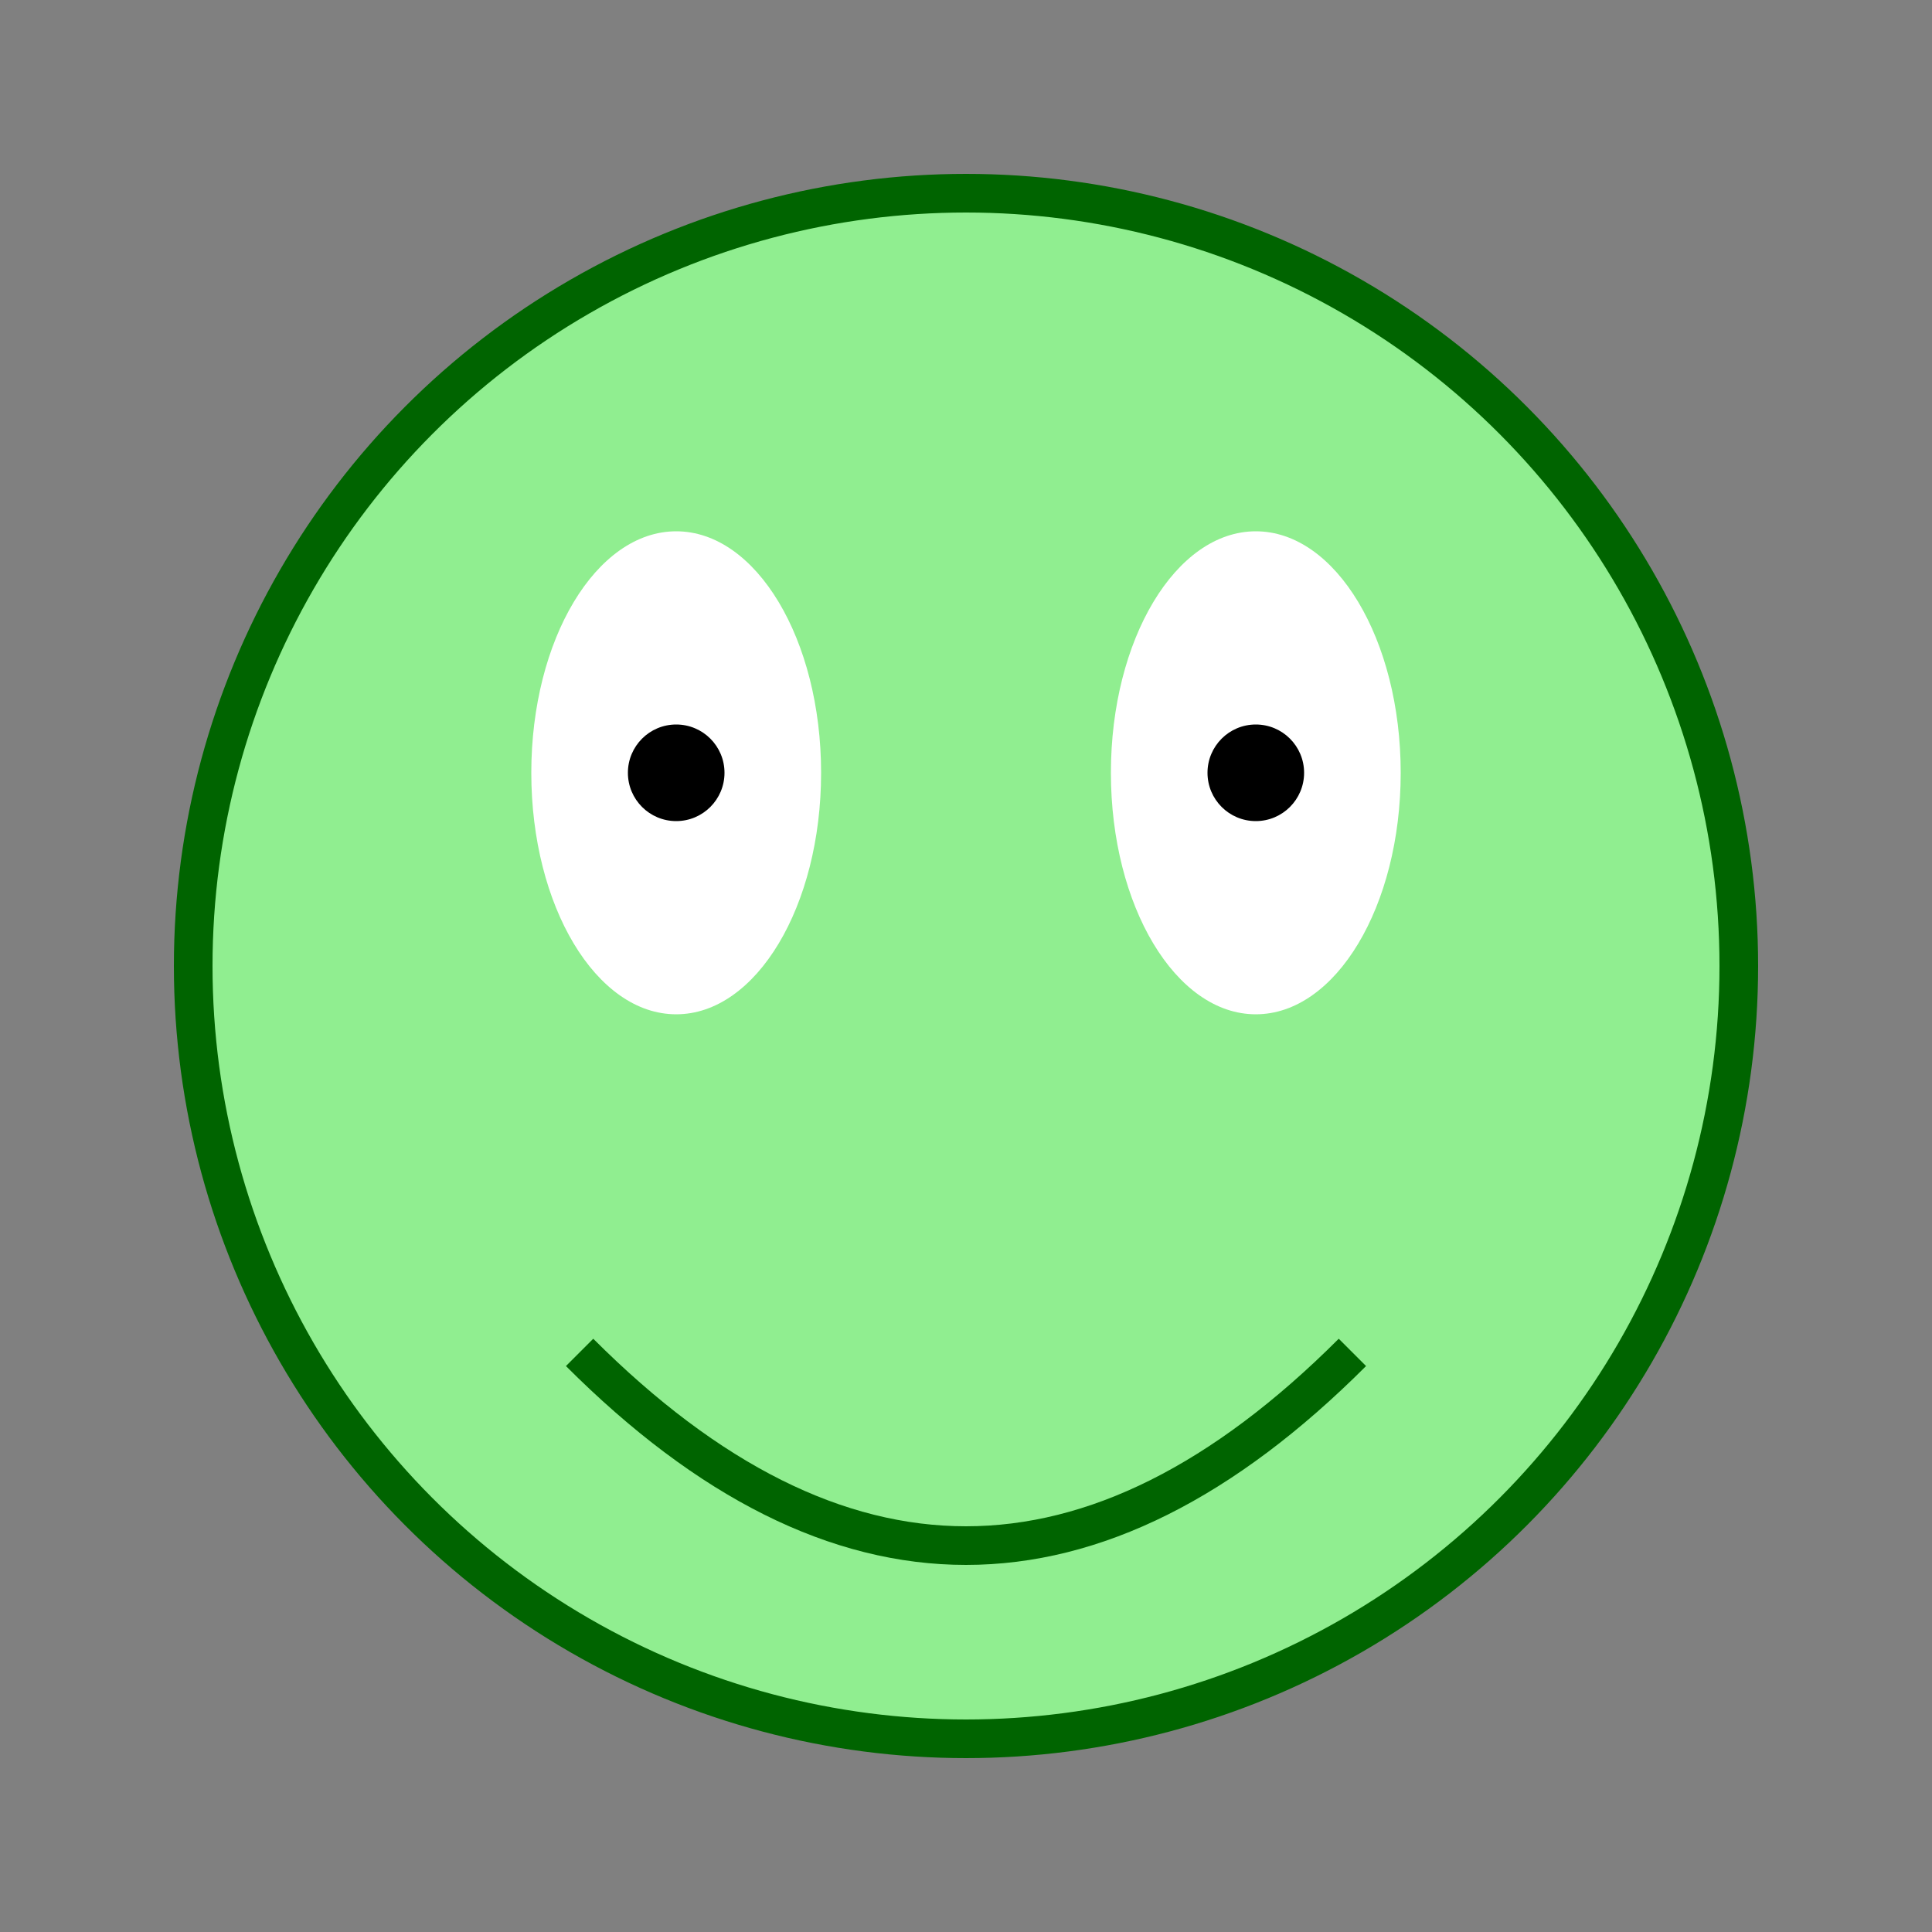
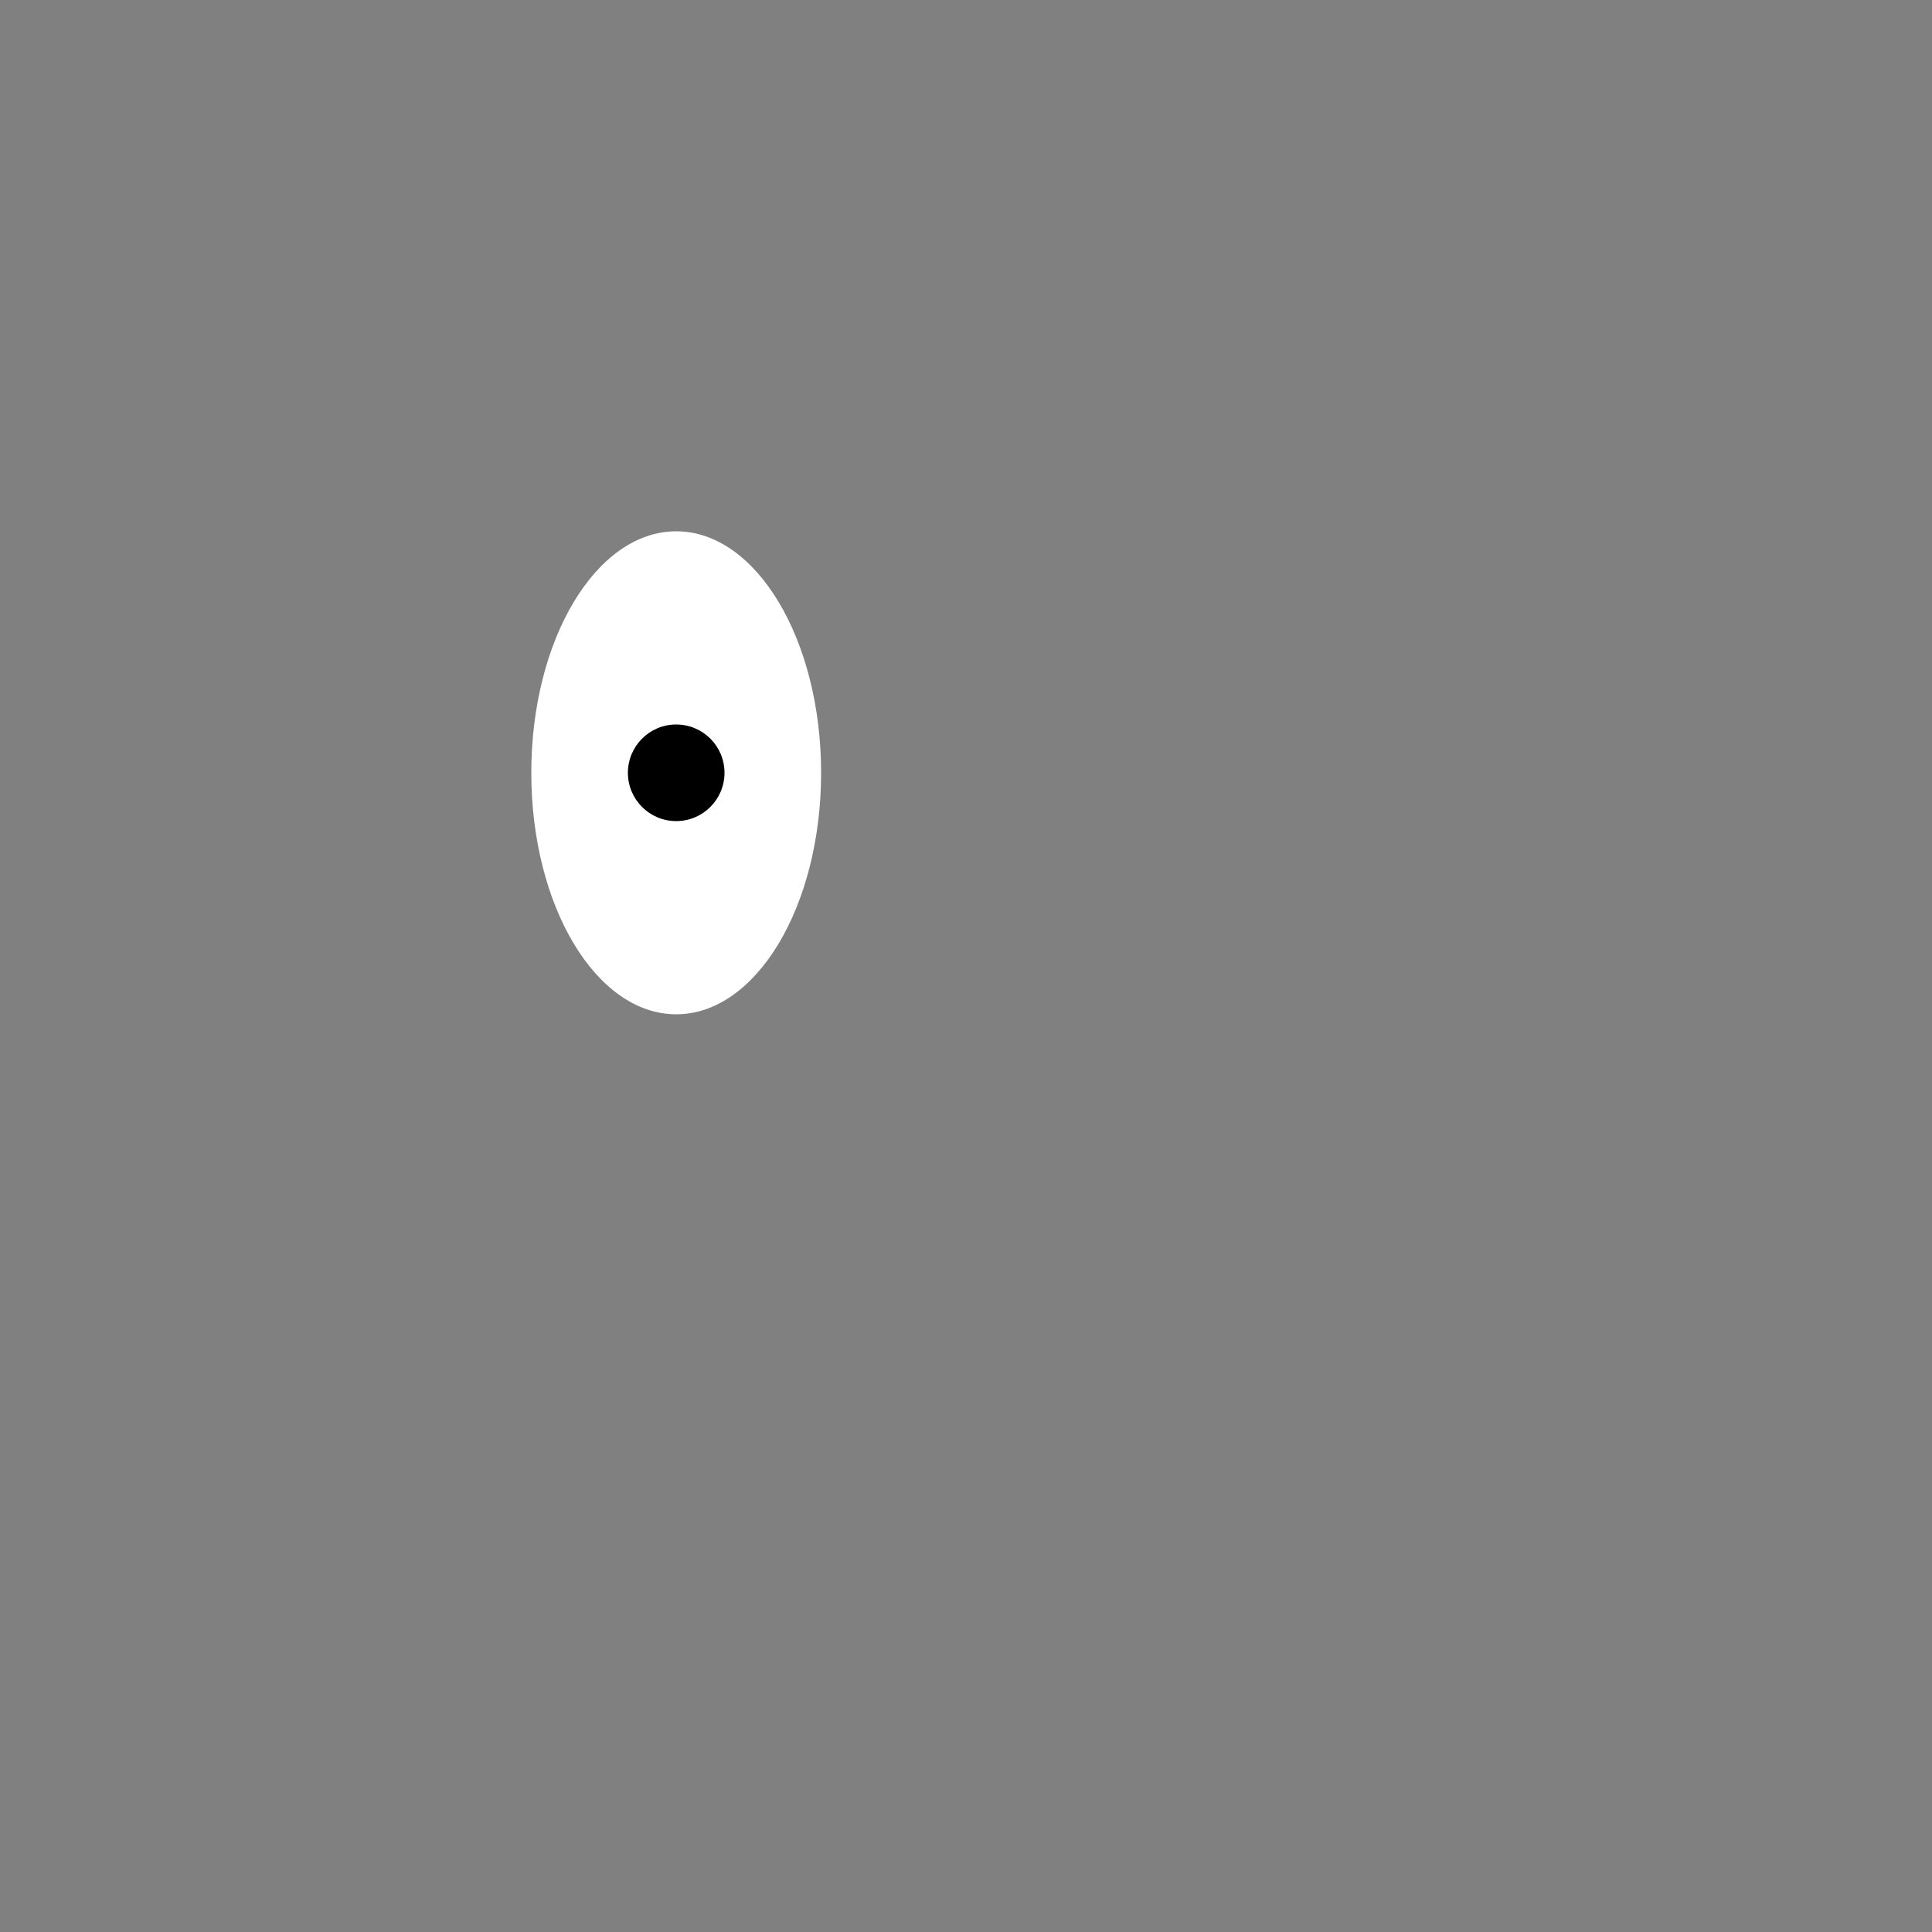
<svg xmlns="http://www.w3.org/2000/svg" width="200" height="200">
  <rect width="100%" height="100%" fill="#808080" stroke="none" />
-   <circle cx="100" cy="100" r="80" fill="lightgreen" stroke="darkgreen" stroke-width="4" />
  <ellipse cx="70" cy="80" rx="15" ry="25" fill="white" />
  <circle cx="70" cy="80" r="5" fill="black" />
-   <ellipse cx="130" cy="80" rx="15" ry="25" fill="white" />
-   <circle cx="130" cy="80" r="5" fill="black" />
-   <path d="M 60 140 Q 100 180, 140 140" stroke="darkgreen" stroke-width="4" fill="none" />
</svg>